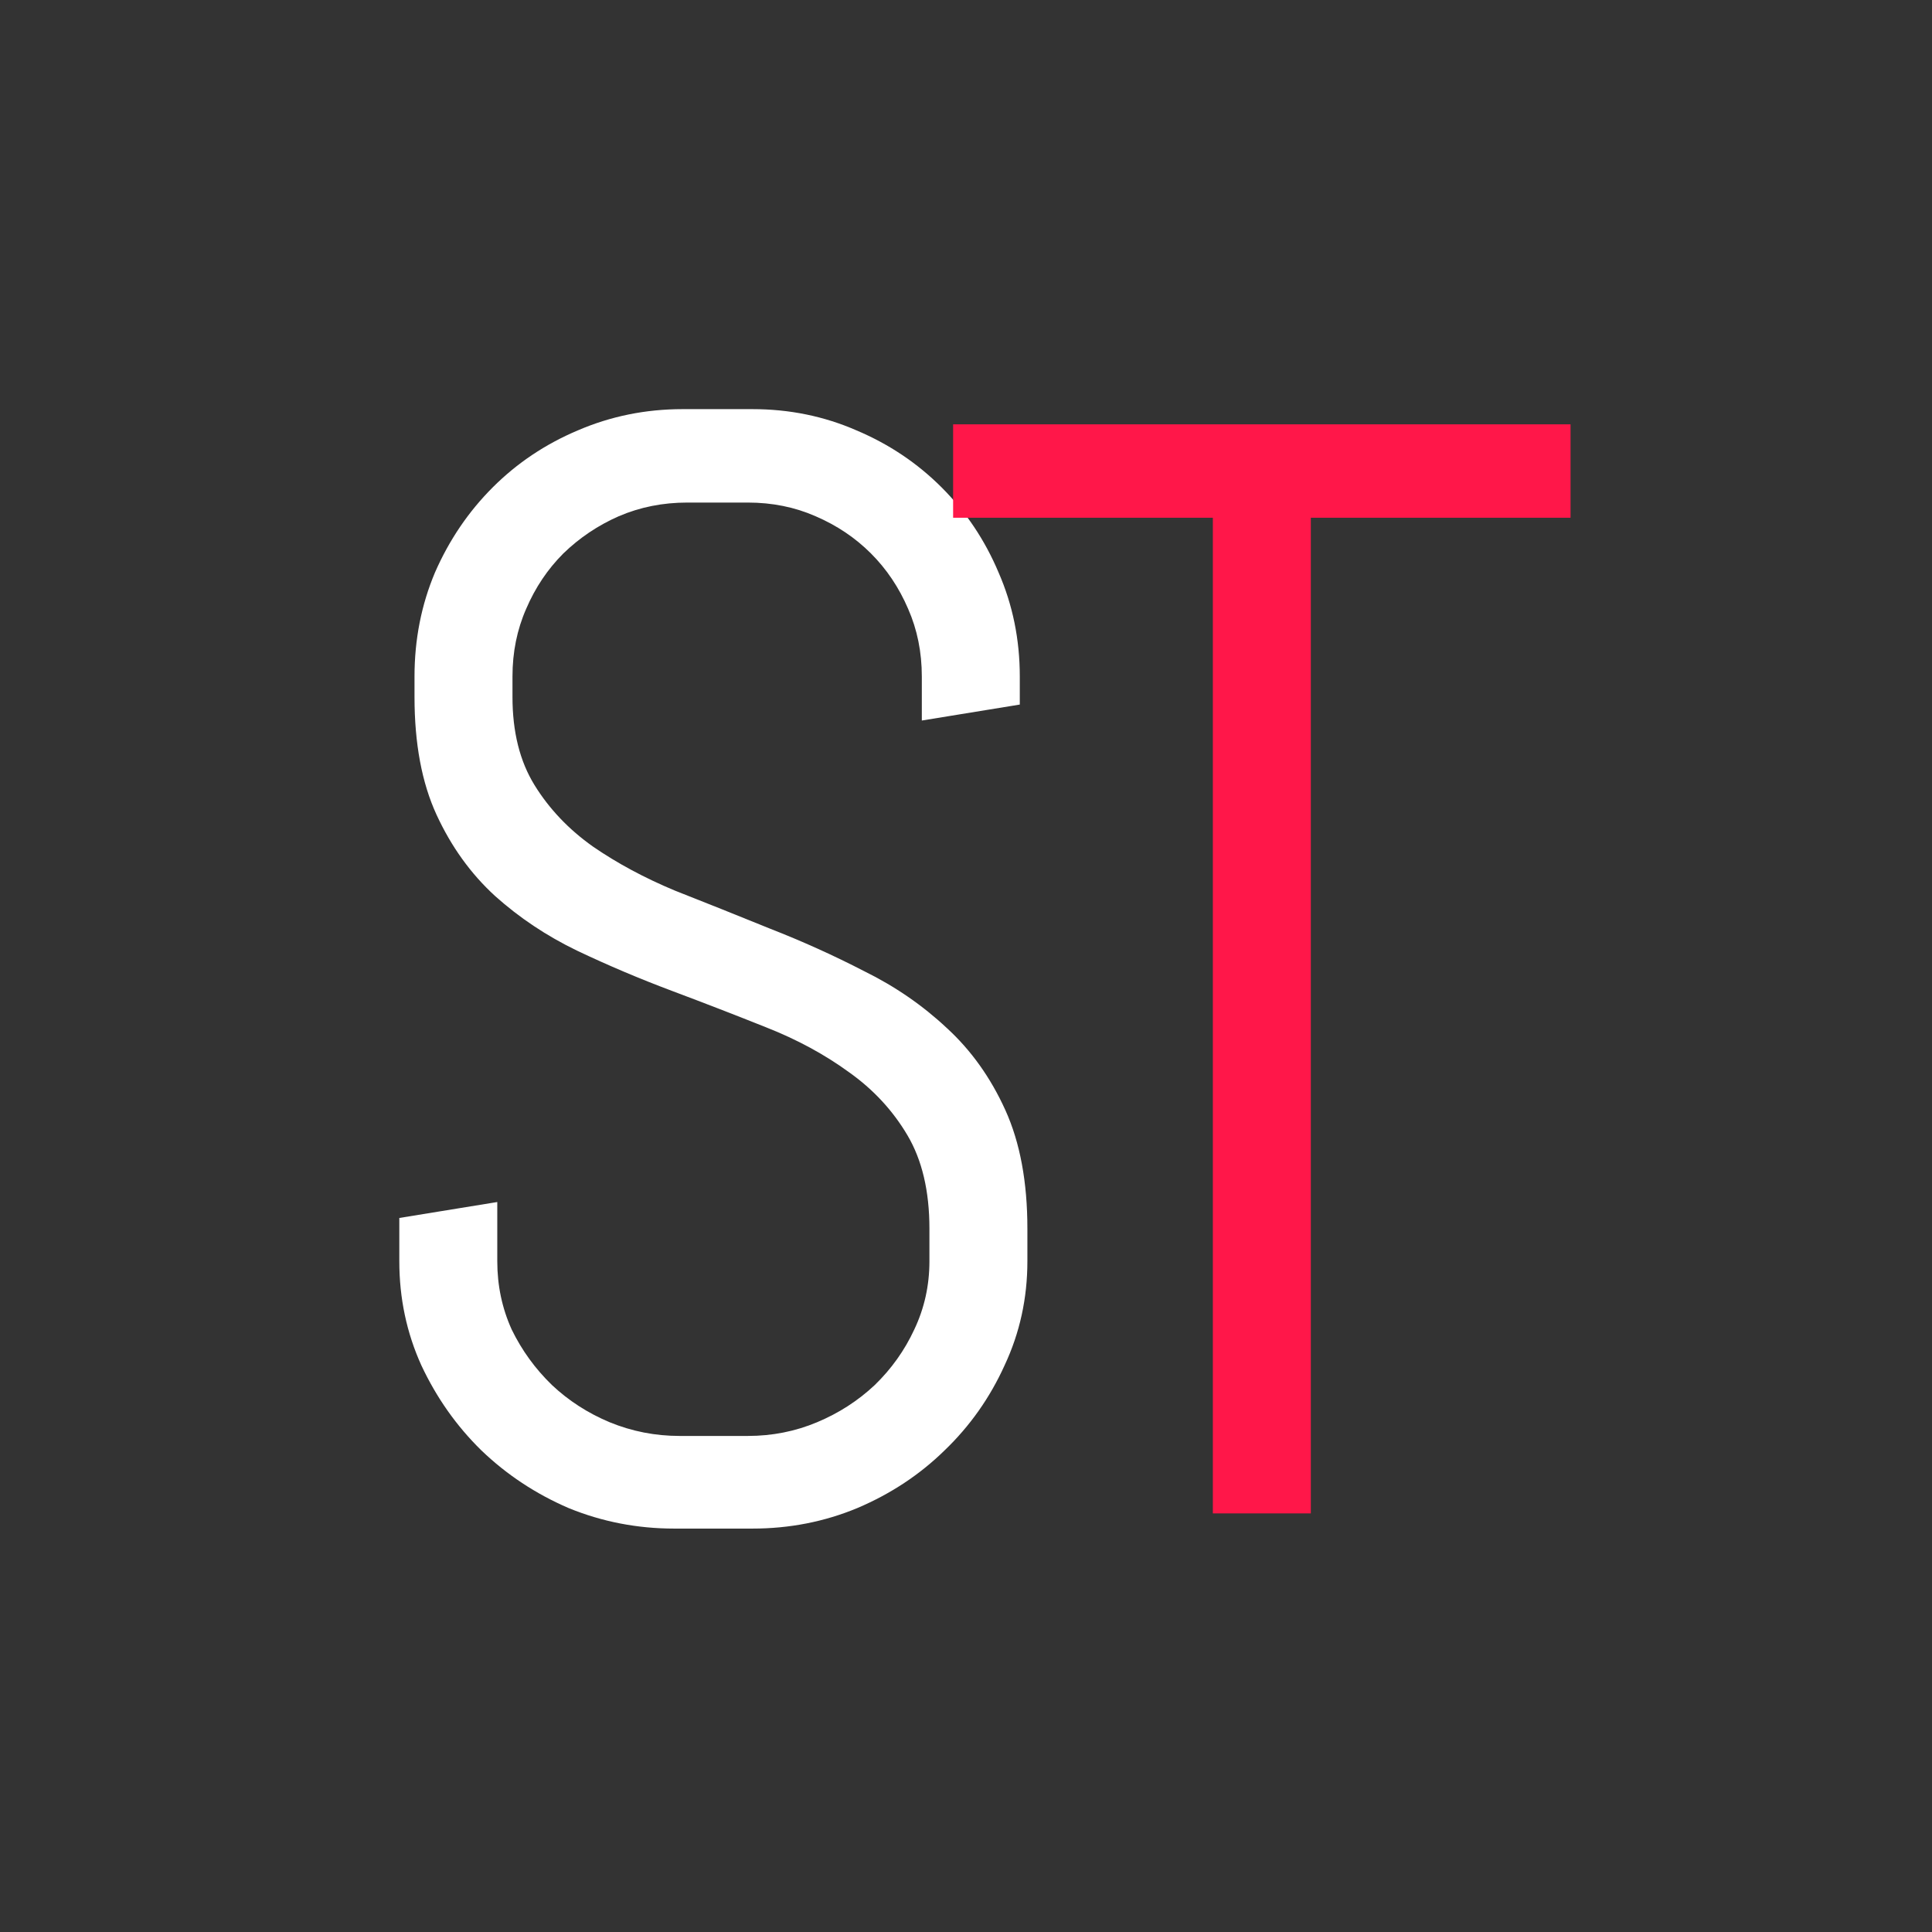
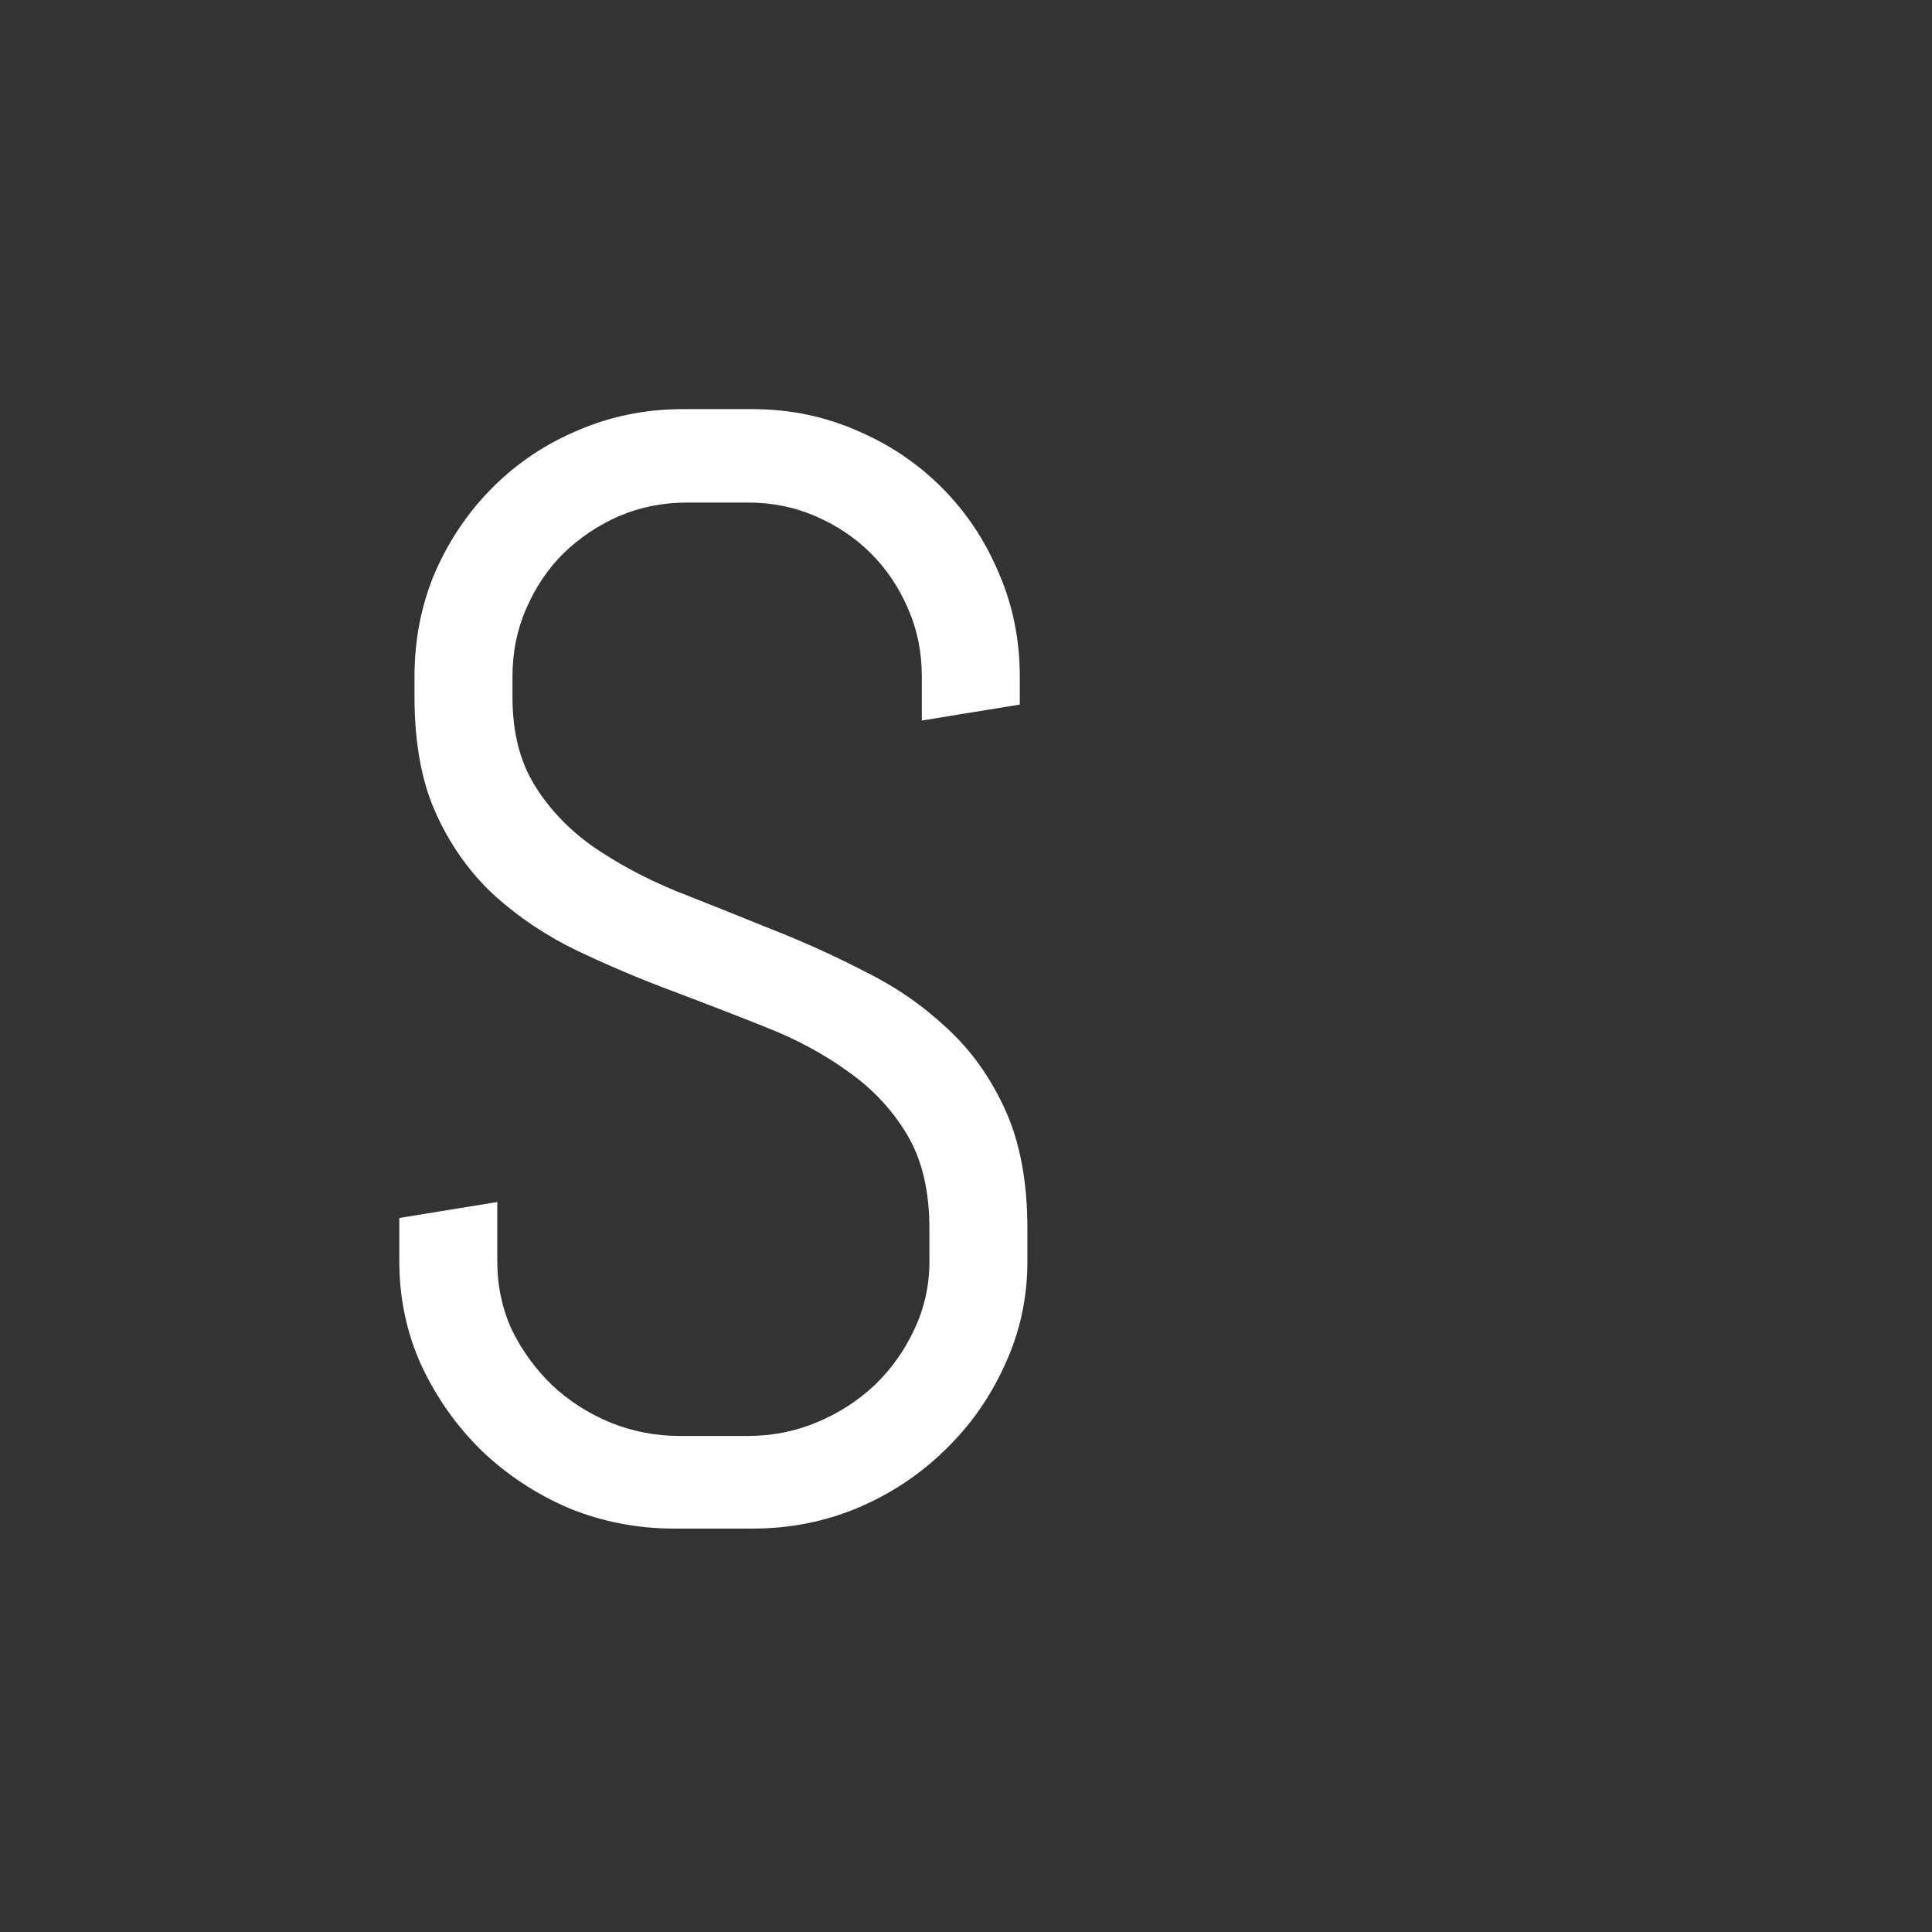
<svg xmlns="http://www.w3.org/2000/svg" width="120" height="120" viewBox="0 0 120 120" fill="none">
  <rect x="0" y="0" width="120" height="120" fill="#333333" stroke="none" />
  <path d="M63.813 78.339C63.813 80.635 63.341 82.789 62.398 84.802C61.486 86.814 60.244 88.575 58.671 90.085C57.13 91.594 55.322 92.789 53.247 93.67C51.203 94.519 49.033 94.943 46.737 94.943H41.878C39.583 94.943 37.397 94.519 35.321 93.67C33.277 92.789 31.469 91.594 29.897 90.085C28.356 88.575 27.113 86.814 26.17 84.802C25.258 82.789 24.802 80.635 24.802 78.339V75.65L30.887 74.66V78.339C30.887 79.849 31.186 81.264 31.784 82.584C32.413 83.874 33.246 85.022 34.284 86.028C35.321 87.003 36.516 87.773 37.869 88.339C39.252 88.906 40.699 89.189 42.209 89.189H46.454C47.963 89.189 49.394 88.906 50.747 88.339C52.099 87.773 53.294 87.003 54.332 86.028C55.369 85.022 56.187 83.874 56.785 82.584C57.413 81.264 57.728 79.849 57.728 78.339V76.311C57.728 73.984 57.272 72.049 56.36 70.508C55.448 68.968 54.237 67.662 52.728 66.593C51.218 65.493 49.504 64.565 47.586 63.81C45.699 63.055 43.749 62.301 41.737 61.546C39.724 60.791 37.759 59.958 35.84 59.046C33.953 58.134 32.255 57.002 30.746 55.649C29.236 54.266 28.026 52.583 27.113 50.602C26.201 48.621 25.746 46.184 25.746 43.29V42.017C25.746 39.721 26.17 37.567 27.019 35.554C27.9 33.542 29.095 31.78 30.604 30.271C32.114 28.762 33.875 27.582 35.888 26.733C37.932 25.853 40.102 25.412 42.397 25.412H46.737C49.033 25.412 51.187 25.853 53.2 26.733C55.212 27.582 56.973 28.762 58.483 30.271C59.992 31.78 61.172 33.542 62.021 35.554C62.901 37.567 63.341 39.721 63.341 42.017V43.762L57.256 44.753V42.017C57.256 40.507 56.973 39.108 56.407 37.819C55.841 36.498 55.071 35.35 54.096 34.375C53.121 33.4 51.973 32.63 50.652 32.063C49.363 31.497 47.963 31.215 46.454 31.215H42.68C41.171 31.215 39.756 31.497 38.435 32.063C37.145 32.63 35.998 33.4 34.991 34.375C34.016 35.35 33.246 36.498 32.68 37.819C32.114 39.108 31.831 40.507 31.831 42.017V43.29C31.831 45.46 32.287 47.284 33.199 48.762C34.111 50.24 35.321 51.514 36.831 52.583C38.34 53.621 40.039 54.533 41.925 55.319C43.844 56.074 45.809 56.86 47.822 57.678C49.835 58.464 51.784 59.344 53.671 60.319C55.59 61.263 57.303 62.442 58.813 63.857C60.322 65.241 61.533 66.939 62.445 68.952C63.357 70.965 63.813 73.417 63.813 76.311V78.339Z" fill="white" />
-   <path d="M81.418 32.158V94H75.332V32.158H59.2V26.356H97.55V32.158H81.418Z" fill="#FF1749" />
</svg>